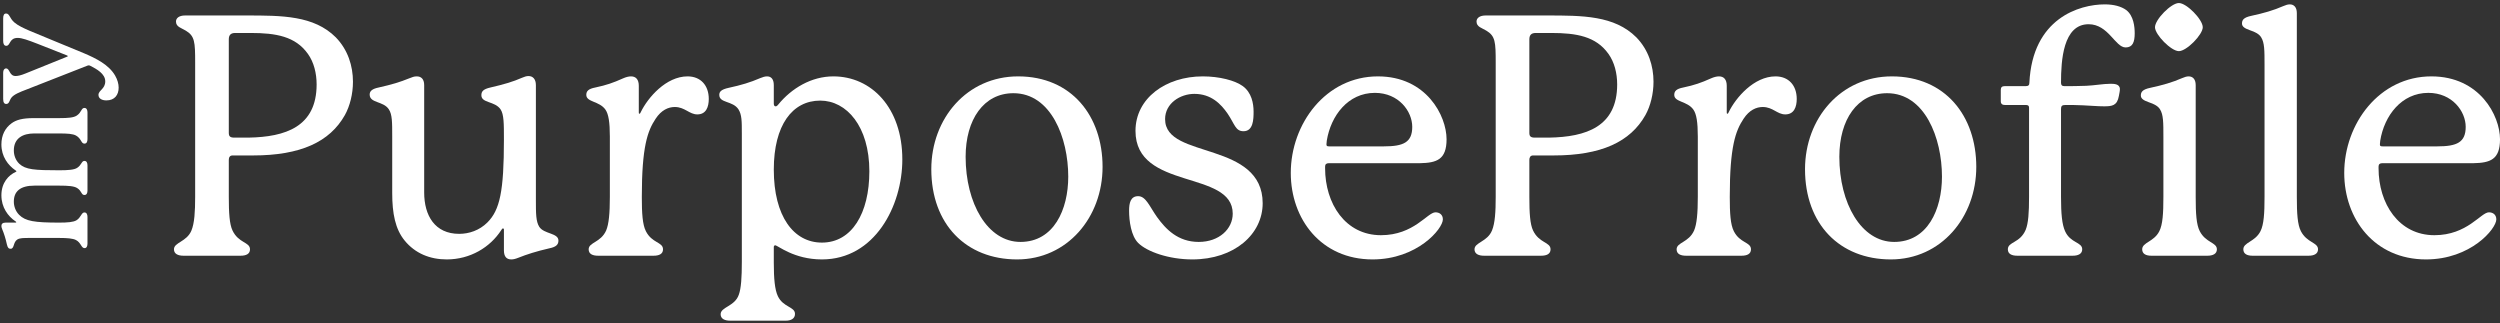
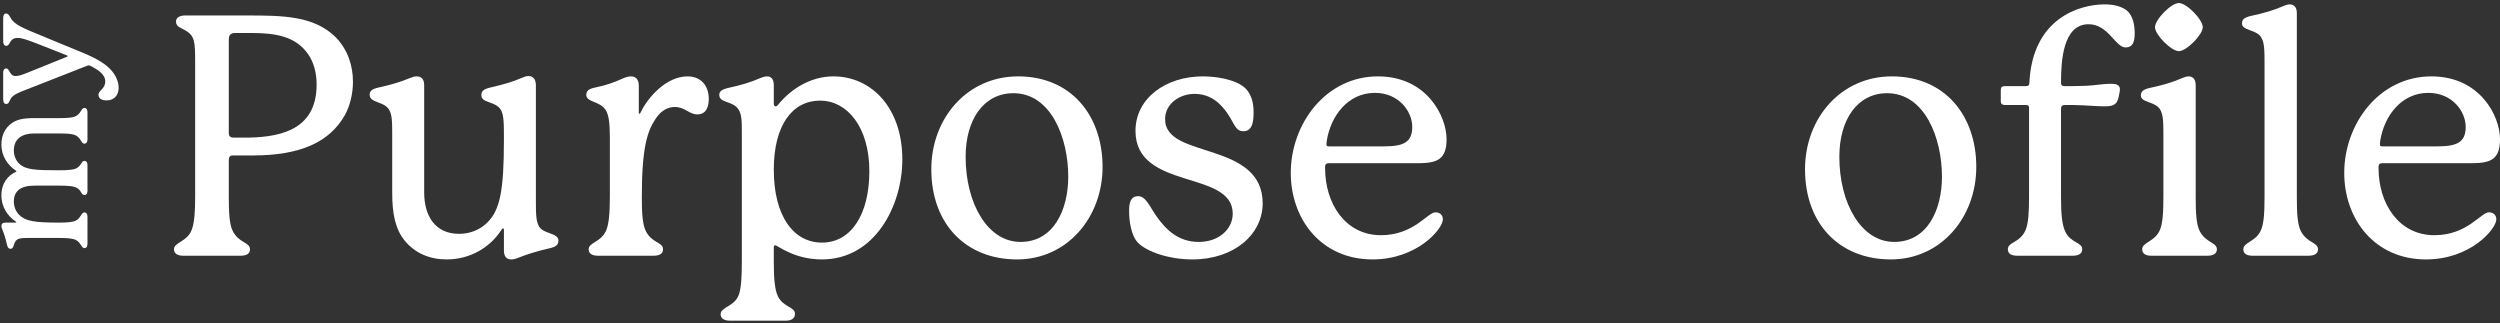
<svg xmlns="http://www.w3.org/2000/svg" width="743" height="96" viewBox="0 0 743 96" fill="none">
  <rect x="0" y="0" width="743" height="96" fill="#333333" stroke="none" />
  <path d="M73.9 40.9C84.8 40.7 94.1 37.7 94.1 25.1C94.1 21.8 93.3 18.5 91.5 16C87.8 10.8 82 9.8 74.5 9.8H69.9C68.5 9.8 68 10.5 68 11.7V39.5C68 40.5 68.4 40.9 69.6 40.9H73.9ZM102.5 34.2C98 42.2 89.3 46.2 75.2 46.2H69.1C68.3 46.2 68 46.8 68 47.5V58.5C68 63.3 68.2 66.6 69.1 68.5C70.9 72.3 74.3 71.9 74.3 74.1C74.3 75.5 73.1 76 71.5 76H54.5C53 76 51.7 75.5 51.7 74.1C51.7 72 55.5 71.9 56.9 68.5C57.8 66.3 58 62.9 58 58.5V18.6C58 12.5 57.9 10.7 55.2 9.1C53.9 8.3 52.3 8 52.3 6.4C52.3 5.4 53.2 4.6 55 4.6H73.1C83.8 4.6 93.3 4.6 99.8 11.1C103.4 14.8 104.9 19.6 104.9 24.3C104.9 27.9 104 31.5 102.5 34.2Z" fill="white" />
  <path d="M160.266 67.4C161.666 69.6 165.966 69.2 165.966 71.5C165.966 72.7 165.266 73.4 163.266 73.8C159.366 74.7 156.566 75.6 154.066 76.6C153.066 77 152.466 77.1 151.966 77.1C150.566 77.1 149.766 76.3 149.766 74.4V68.2C149.766 68 149.666 67.9 149.466 67.9C149.266 67.9 149.166 68.1 148.966 68.4C145.666 73.5 139.766 77.1 132.766 77.1C127.766 77.1 123.366 75.3 120.266 71.5C117.466 68.1 116.566 63.4 116.566 57.4V40.6C116.566 36.3 116.566 34 115.566 32.5C113.966 30 109.866 30.7 109.866 28.1C109.866 27.1 110.566 26.4 112.566 26C116.566 25.1 118.866 24.4 121.566 23.3C122.566 22.9 123.066 22.7 123.866 22.7C125.166 22.7 126.066 23.5 126.066 25.3V57.2C126.066 64.1 129.266 69.5 136.466 69.5C139.366 69.5 142.466 68.5 144.866 66.1C148.566 62.4 149.766 56.8 149.766 41.5C149.766 36.7 149.766 34 148.766 32.5C147.066 30 143.066 30.7 143.066 28.3C143.066 27.2 143.566 26.5 145.766 26C149.666 25.1 152.466 24.3 155.166 23.1C155.866 22.8 156.466 22.6 157.066 22.6C158.366 22.6 159.266 23.5 159.266 25.3V59.2C159.266 63.5 159.266 65.8 160.266 67.4Z" fill="white" />
  <path d="M204.349 22.7C208.249 22.7 210.649 25.4 210.649 29.4C210.649 31.8 209.849 34 207.249 34C204.849 34 203.549 31.8 200.549 31.8C198.649 31.8 196.549 32.7 194.849 35.3C192.449 38.9 190.749 43.6 190.749 58.5C190.749 63.4 190.949 66.7 191.949 68.7C193.749 72.3 197.049 71.9 197.049 74.1C197.049 75.5 195.849 76 194.249 76H177.749C176.149 76 174.949 75.5 174.949 74.1C174.949 72 178.549 72.1 180.149 68.5C180.949 66.6 181.249 63.4 181.249 58.5V40.6C181.249 36.3 180.849 33.9 179.949 32.6C178.149 30 174.249 30.4 174.249 28.2C174.249 27.1 174.849 26.4 176.949 26C180.249 25.3 182.249 24.6 185.149 23.3C186.049 22.9 186.849 22.7 187.549 22.7C189.049 22.7 189.849 23.7 189.849 25.5V33.4C189.849 33.6 189.849 33.8 190.049 33.8C190.249 33.8 190.349 33.5 190.449 33.3C192.549 29 197.949 22.7 204.349 22.7Z" fill="white" />
  <path d="M244.272 72.1C253.172 72.1 258.372 63.4 258.372 50.9C258.372 37.5 251.572 29.9 243.772 29.9C235.472 29.9 229.972 37.2 229.972 50.4C229.972 64.3 235.872 72.1 244.272 72.1ZM247.672 22.7C258.972 22.7 268.172 32 268.172 47.4C268.172 61.2 259.972 77.1 244.272 77.1C235.872 77.1 231.172 72.9 230.372 72.9C230.172 72.9 229.972 73.1 229.972 73.4V78.1C229.972 82.8 230.272 86.1 231.172 88C232.772 91.4 236.272 91.1 236.272 93.3C236.272 94.7 235.072 95.3 233.572 95.3H216.972C215.472 95.3 214.172 94.8 214.172 93.4C214.172 91.2 218.372 91.1 219.572 87.6C220.272 85.7 220.472 82.4 220.472 77.8V39.7C220.472 36 220.472 34.1 219.472 32.5C217.772 29.9 213.772 30.7 213.772 28.2C213.772 27.3 214.272 26.6 216.572 26.1C220.272 25.3 222.972 24.5 225.972 23.2C226.672 22.9 227.372 22.7 227.972 22.7C229.172 22.7 229.972 23.5 229.972 25.3V30.8C229.972 31.3 230.172 31.6 230.472 31.6C230.672 31.6 230.872 31.6 231.272 31.1C235.272 26.2 241.172 22.7 247.672 22.7Z" fill="white" />
  <path d="M317.484 52.5C317.484 41 312.384 27.7 301.184 27.7C292.384 27.7 286.984 35.5 286.984 46.6C286.984 60.4 293.484 71.9 303.284 71.9C313.184 71.9 317.484 62.3 317.484 52.5ZM302.584 22.7C318.484 22.7 327.684 34.5 327.684 49.6C327.684 64.6 317.184 77.1 302.284 77.1C287.084 77.1 276.784 66.6 276.784 50.3C276.784 35.2 287.384 22.7 302.584 22.7Z" fill="white" />
  <path d="M335.566 62.6C335.566 60.4 335.966 58.3 338.266 58.3C340.566 58.3 341.666 61.4 343.866 64.5C346.466 68.1 350.066 71.9 356.266 71.9C362.366 71.9 366.366 68 366.366 63.5C366.366 50.4 337.466 56.7 337.466 38.9C337.466 29.2 346.466 22.7 357.466 22.7C362.366 22.7 367.066 23.9 369.366 25.6C371.966 27.5 372.566 30.7 372.566 33.2C372.566 35.5 372.466 39 369.566 39C367.166 39 366.966 36.9 364.866 33.8C362.866 30.9 359.966 27.9 354.966 27.9C350.766 27.9 346.266 30.7 346.266 35.4C346.266 41.6 353.666 43 360.966 45.5C368.166 47.9 375.266 51.3 375.266 60.4C375.266 69.6 366.866 77.1 354.366 77.1C347.366 77.1 340.866 74.8 338.266 72.2C336.166 70.1 335.566 65.7 335.566 62.6Z" fill="white" />
  <path d="M394.32 41.8C394.22 42.6 394.22 42.8 394.22 42.9C394.22 43.4 394.42 43.5 395.02 43.5H411.32C417.12 43.5 419.72 42.3 419.72 37.7C419.72 33.1 415.72 27.6 408.62 27.6C400.62 27.6 395.52 34.4 394.32 41.8ZM426.62 63.1C427.82 63.1 428.82 63.8 428.82 65.2C428.82 68 421.22 77.1 407.92 77.1C392.62 77.1 383.62 65.1 383.62 51.4C383.62 36.8 394.02 22.7 409.52 22.7C423.92 22.7 429.92 34.4 429.92 41.4C429.92 47.5 426.92 48.4 422.02 48.5H394.92C394.22 48.5 393.82 48.8 393.82 49.5V50C393.82 60.5 399.82 69.9 410.42 69.9C420.22 69.9 424.22 63.1 426.62 63.1Z" fill="white" />
-   <path d="M460.423 40.9C471.323 40.7 480.623 37.7 480.623 25.1C480.623 21.8 479.823 18.5 478.023 16C474.323 10.8 468.523 9.8 461.023 9.8H456.423C455.023 9.8 454.523 10.5 454.523 11.7V39.5C454.523 40.5 454.923 40.9 456.123 40.9H460.423ZM489.023 34.2C484.523 42.2 475.823 46.2 461.723 46.2H455.623C454.823 46.2 454.523 46.8 454.523 47.5V58.5C454.523 63.3 454.723 66.6 455.623 68.5C457.423 72.3 460.823 71.9 460.823 74.1C460.823 75.5 459.623 76 458.023 76H441.023C439.523 76 438.223 75.5 438.223 74.1C438.223 72 442.023 71.9 443.423 68.5C444.323 66.3 444.523 62.9 444.523 58.5V18.6C444.523 12.5 444.423 10.7 441.723 9.1C440.423 8.3 438.823 8 438.823 6.4C438.823 5.4 439.723 4.6 441.523 4.6H459.623C470.323 4.6 479.823 4.6 486.323 11.1C489.923 14.8 491.423 19.6 491.423 24.3C491.423 27.9 490.523 31.5 489.023 34.2Z" fill="white" />
-   <path d="M527.689 22.7C531.589 22.7 533.989 25.4 533.989 29.4C533.989 31.8 533.189 34 530.589 34C528.189 34 526.889 31.8 523.889 31.8C521.989 31.8 519.889 32.7 518.189 35.3C515.789 38.9 514.089 43.6 514.089 58.5C514.089 63.4 514.289 66.7 515.289 68.7C517.089 72.3 520.389 71.9 520.389 74.1C520.389 75.5 519.189 76 517.589 76H501.089C499.489 76 498.289 75.5 498.289 74.1C498.289 72 501.889 72.1 503.489 68.5C504.289 66.6 504.589 63.4 504.589 58.5V40.6C504.589 36.3 504.189 33.9 503.289 32.6C501.489 30 497.589 30.4 497.589 28.2C497.589 27.1 498.189 26.4 500.289 26C503.589 25.3 505.589 24.6 508.489 23.3C509.389 22.9 510.189 22.7 510.889 22.7C512.389 22.7 513.189 23.7 513.189 25.5V33.4C513.189 33.6 513.189 33.8 513.389 33.8C513.589 33.8 513.689 33.5 513.789 33.3C515.889 29 521.289 22.7 527.689 22.7Z" fill="white" />
  <path d="M577.152 52.5C577.152 41 572.052 27.7 560.852 27.7C552.052 27.7 546.652 35.5 546.652 46.6C546.652 60.4 553.152 71.9 562.952 71.9C572.852 71.9 577.152 62.3 577.152 52.5ZM562.252 22.7C578.152 22.7 587.352 34.5 587.352 49.6C587.352 64.6 576.852 77.1 561.952 77.1C546.752 77.1 536.452 66.6 536.452 50.3C536.452 35.2 547.052 22.7 562.252 22.7Z" fill="white" />
  <path d="M631.934 3C634.134 4.7 634.434 8 634.434 9.9C634.434 12.5 633.834 14.1 631.734 14.1C628.634 14.1 626.634 7.2 620.734 7.2C613.134 7.2 612.534 18 612.534 24.6C612.534 25.3 612.834 25.6 613.534 25.6C615.334 25.6 617.634 25.6 620.034 25.5C622.434 25.4 625.134 24.9 627.234 24.9C628.234 24.9 630.034 24.9 630.034 26.5C630.034 27.1 629.834 27.9 629.734 28.5C629.234 31.4 627.734 31.6 625.334 31.6C623.434 31.6 621.434 31.4 619.034 31.3C617.134 31.2 615.434 31.2 613.834 31.2C612.834 31.2 612.534 31.5 612.534 32.4V58.5C612.534 63.5 612.834 66.7 613.734 68.7C615.334 72.3 618.834 71.9 618.834 74.1C618.834 75.5 617.534 76 616.034 76H599.534C597.934 76 596.734 75.5 596.734 74.1C596.734 71.8 600.334 72.3 602.034 68.3C602.834 66.3 603.034 63.2 603.034 58.5V32C603.034 31.4 602.734 31.2 602.034 31.2H595.834C595.134 31.2 594.634 30.9 594.634 30.1V26.7C594.634 25.9 595.034 25.6 595.834 25.6H602.034C602.834 25.6 603.134 25.3 603.134 24.6C604.034 5.4 618.034 1.3 625.534 1.3C628.234 1.3 630.434 1.9 631.934 3Z" fill="white" />
  <path d="M654.661 8.1C654.661 10.3 649.861 15.2 647.561 15.2C645.261 15.2 640.461 10.3 640.461 8.1C640.461 5.8 645.261 0.9 647.561 0.9C649.861 0.9 654.661 5.8 654.661 8.1ZM652.561 58.5C652.561 63.5 652.761 66.7 653.761 68.7C655.561 72.2 658.861 72 658.861 74.1C658.861 75.5 657.561 76 656.061 76H639.361C637.861 76 636.661 75.5 636.661 74.1C636.661 72 640.161 71.9 641.761 68.7C642.761 66.7 642.961 63.4 642.961 58.5V40.7C642.961 36.4 642.961 34.1 641.961 32.5C641.361 31.5 640.161 30.9 638.661 30.4C637.261 29.9 636.261 29.4 636.261 28.4C636.261 27.4 636.661 26.6 639.061 26.1C642.761 25.3 645.561 24.5 648.561 23.2C649.261 22.9 649.861 22.7 650.461 22.7C651.661 22.7 652.561 23.5 652.561 25.3V58.5Z" fill="white" />
  <path d="M682.62 58.5C682.62 63.5 682.82 66.7 683.82 68.7C685.62 72.2 688.92 72 688.92 74.1C688.92 75.5 687.62 76 686.12 76H669.42C667.92 76 666.72 75.5 666.72 74.1C666.72 72 670.22 71.9 671.82 68.7C672.82 66.7 673.02 63.4 673.02 58.5V19.3C673.02 15 673.02 12.7 672.02 11.1C671.42 10.1 670.22 9.5 668.72 9C667.32 8.5 666.32 8 666.32 7C666.32 6 666.72 5.2 669.12 4.7C672.82 3.9 675.62 3.1 678.62 1.8C679.32 1.5 679.92 1.3 680.52 1.3C681.72 1.3 682.62 2.1 682.62 3.9V58.5Z" fill="white" />
  <path d="M707.406 41.8C707.306 42.6 707.305 42.8 707.305 42.9C707.305 43.4 707.505 43.5 708.105 43.5H724.406C730.206 43.5 732.805 42.3 732.805 37.7C732.805 33.1 728.806 27.6 721.706 27.6C713.706 27.6 708.606 34.4 707.406 41.8ZM739.706 63.1C740.906 63.1 741.906 63.8 741.906 65.2C741.906 68 734.305 77.1 721.005 77.1C705.705 77.1 696.706 65.1 696.706 51.4C696.706 36.8 707.105 22.7 722.605 22.7C737.005 22.7 743.005 34.4 743.005 41.4C743.005 47.5 740.005 48.4 735.105 48.5H708.005C707.305 48.5 706.906 48.8 706.906 49.5V50C706.906 60.5 712.905 69.9 723.505 69.9C733.305 69.9 737.306 63.1 739.706 63.1Z" fill="white" />
  <path d="M17.6 35.104C20.288 35.104 21.92 34.96 22.832 34.336C24.272 33.376 24.128 32.08 25.088 32.08C25.76 32.08 26 32.704 26 33.424V41.344C26 42.112 25.76 42.688 25.088 42.688C24.08 42.688 24.224 41.2 22.592 40.288C21.632 39.76 20 39.664 17.6 39.664L10.112 39.664C6.896 39.664 4.112 41.008 4.112 44.704C4.112 46.096 4.592 47.584 5.744 48.688C7.616 50.416 10.256 50.608 17.6 50.608C20.288 50.608 22.064 50.464 22.928 49.888C24.272 49.024 24.224 47.824 25.088 47.824C25.76 47.824 26 48.4 26 49.168V56.656C26 57.376 25.76 57.952 25.088 57.952C24.128 57.952 24.32 56.752 22.928 55.888C22.016 55.312 20.336 55.168 17.6 55.168H10.256C5.984 55.168 4.112 56.896 4.112 59.92C4.112 61.264 4.592 62.752 5.696 63.856C7.568 65.728 10.208 66.16 17.6 66.16C20.096 66.16 21.776 66.016 22.688 65.488C24.08 64.672 24.176 63.136 25.088 63.136C25.76 63.136 26 63.76 26 64.48V72.4C26 73.12 25.76 73.744 25.136 73.744C24.128 73.744 24.128 72.16 22.592 71.344C21.68 70.864 20 70.72 17.6 70.72H9.008C6.944 70.72 5.84 70.72 5.12 71.2C3.872 72.016 4.304 73.936 3.152 73.936C2.624 73.936 2.288 73.696 2.048 72.64C1.664 70.864 1.184 69.376 0.656 68.128C0.512 67.744 0.416 67.456 0.416 67.168C0.416 66.544 0.8 66.16 1.664 66.16H4.64C4.784 66.16 4.832 66.112 4.832 66.016C4.832 65.92 4.736 65.872 4.592 65.776C2.384 64.288 0.416 61.648 0.416 58.048C0.416 54.256 2.576 52.048 4.688 51.088C4.784 51.04 4.88 50.992 4.88 50.896C4.88 50.8 4.784 50.752 4.64 50.656C2.384 49.12 0.416 46.528 0.416 42.928C0.416 40.192 1.52 38.032 3.44 36.64C4.832 35.632 6.656 35.104 9.968 35.104L17.6 35.104Z" fill="white" />
  <path d="M0.944 5.505C0.944 4.545 1.184 4.017 1.808 4.017C2.864 4.017 2.816 5.409 4.256 6.657C5.36 7.617 7.04 8.385 8.816 9.153C11.6 10.353 20.864 14.097 24.848 15.777C28.592 17.361 32.336 19.233 34.208 22.449C34.928 23.697 35.264 24.945 35.264 26.049C35.264 28.161 34.112 29.841 31.616 29.841C30.416 29.841 29.264 29.361 29.264 28.209C29.264 26.817 31.28 26.481 31.28 24.177C31.28 21.921 28.736 20.529 26.864 19.569C26.672 19.473 26.528 19.425 26.384 19.425C26.24 19.425 26.096 19.473 25.952 19.521L7.952 26.577C5.792 27.393 4.16 28.065 3.392 29.025C2.768 29.841 2.768 30.897 1.856 30.897C1.28 30.897 0.944 30.465 0.944 29.409L0.944 21.585C0.944 20.817 1.28 20.337 1.808 20.337C2.96 20.337 2.72 22.593 4.64 22.593C5.264 22.593 6.224 22.401 7.616 21.825L19.856 16.881C20.096 16.785 20.144 16.785 20.144 16.689C20.144 16.593 20.096 16.545 19.856 16.449L11.216 13.041C8.24 11.889 6.512 11.265 5.264 11.265C2.672 11.265 3.152 13.617 1.856 13.617C1.232 13.617 0.944 13.041 0.944 12.177L0.944 5.505Z" fill="white" />
</svg>